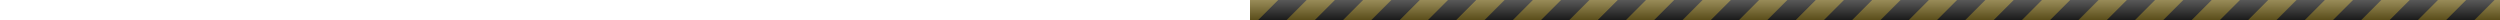
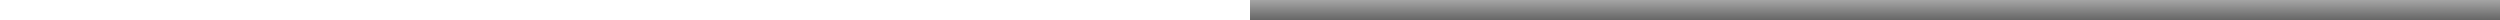
<svg xmlns="http://www.w3.org/2000/svg" width="100%" height="20">
  <defs>
    <pattern id="constructionTape" patternUnits="userSpaceOnUse" width="40" height="40" patternTransform="rotate(45)">
      <rect width="20" height="40" fill="#e0c040" />
-       <rect width="20" height="40" transform="translate(20,0)" fill="#404040" />
    </pattern>
    <linearGradient id="smokyGradient" x1="0%" y1="0%" x2="0%" y2="100%">
      <stop offset="0%" style="stop-color:rgba(105,105,105,0.6);" />
      <stop offset="100%" style="stop-color:rgba(0,0,0,0.6);" />
    </linearGradient>
  </defs>
-   <rect width="100%" height="20" fill="url(#constructionTape)" />
  <rect width="100%" height="20" fill="url(#smokyGradient)" />
</svg>